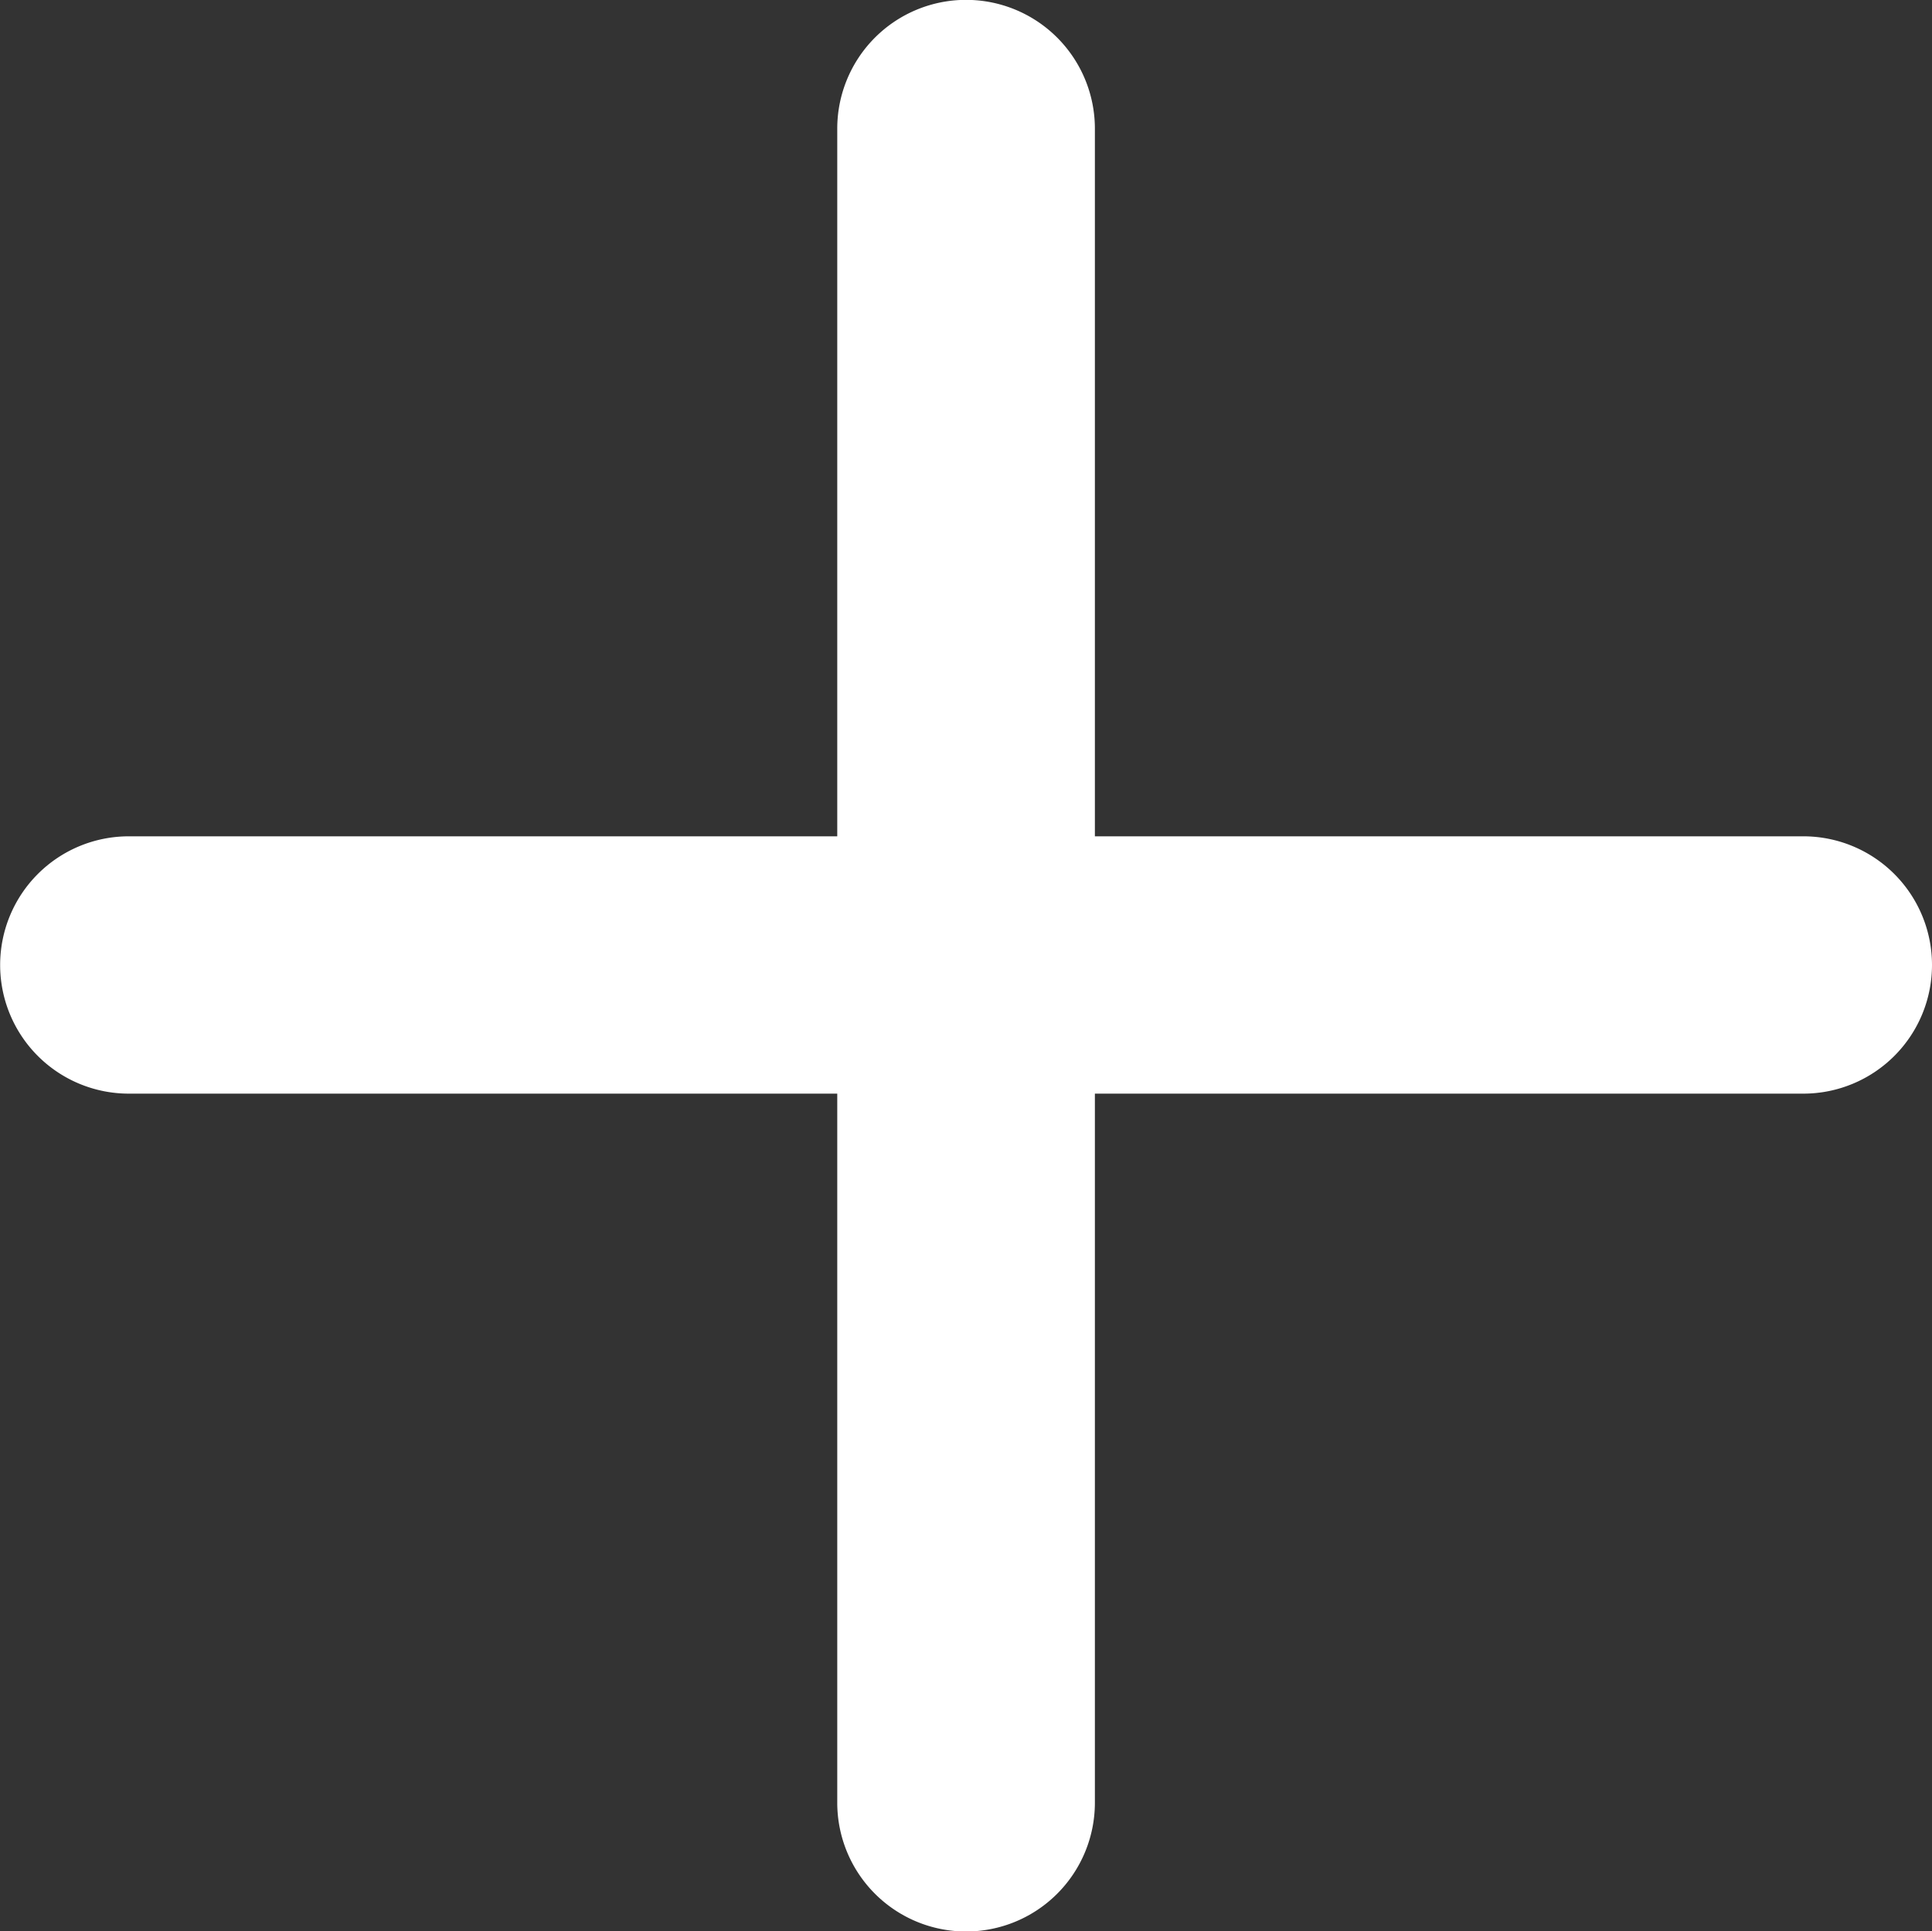
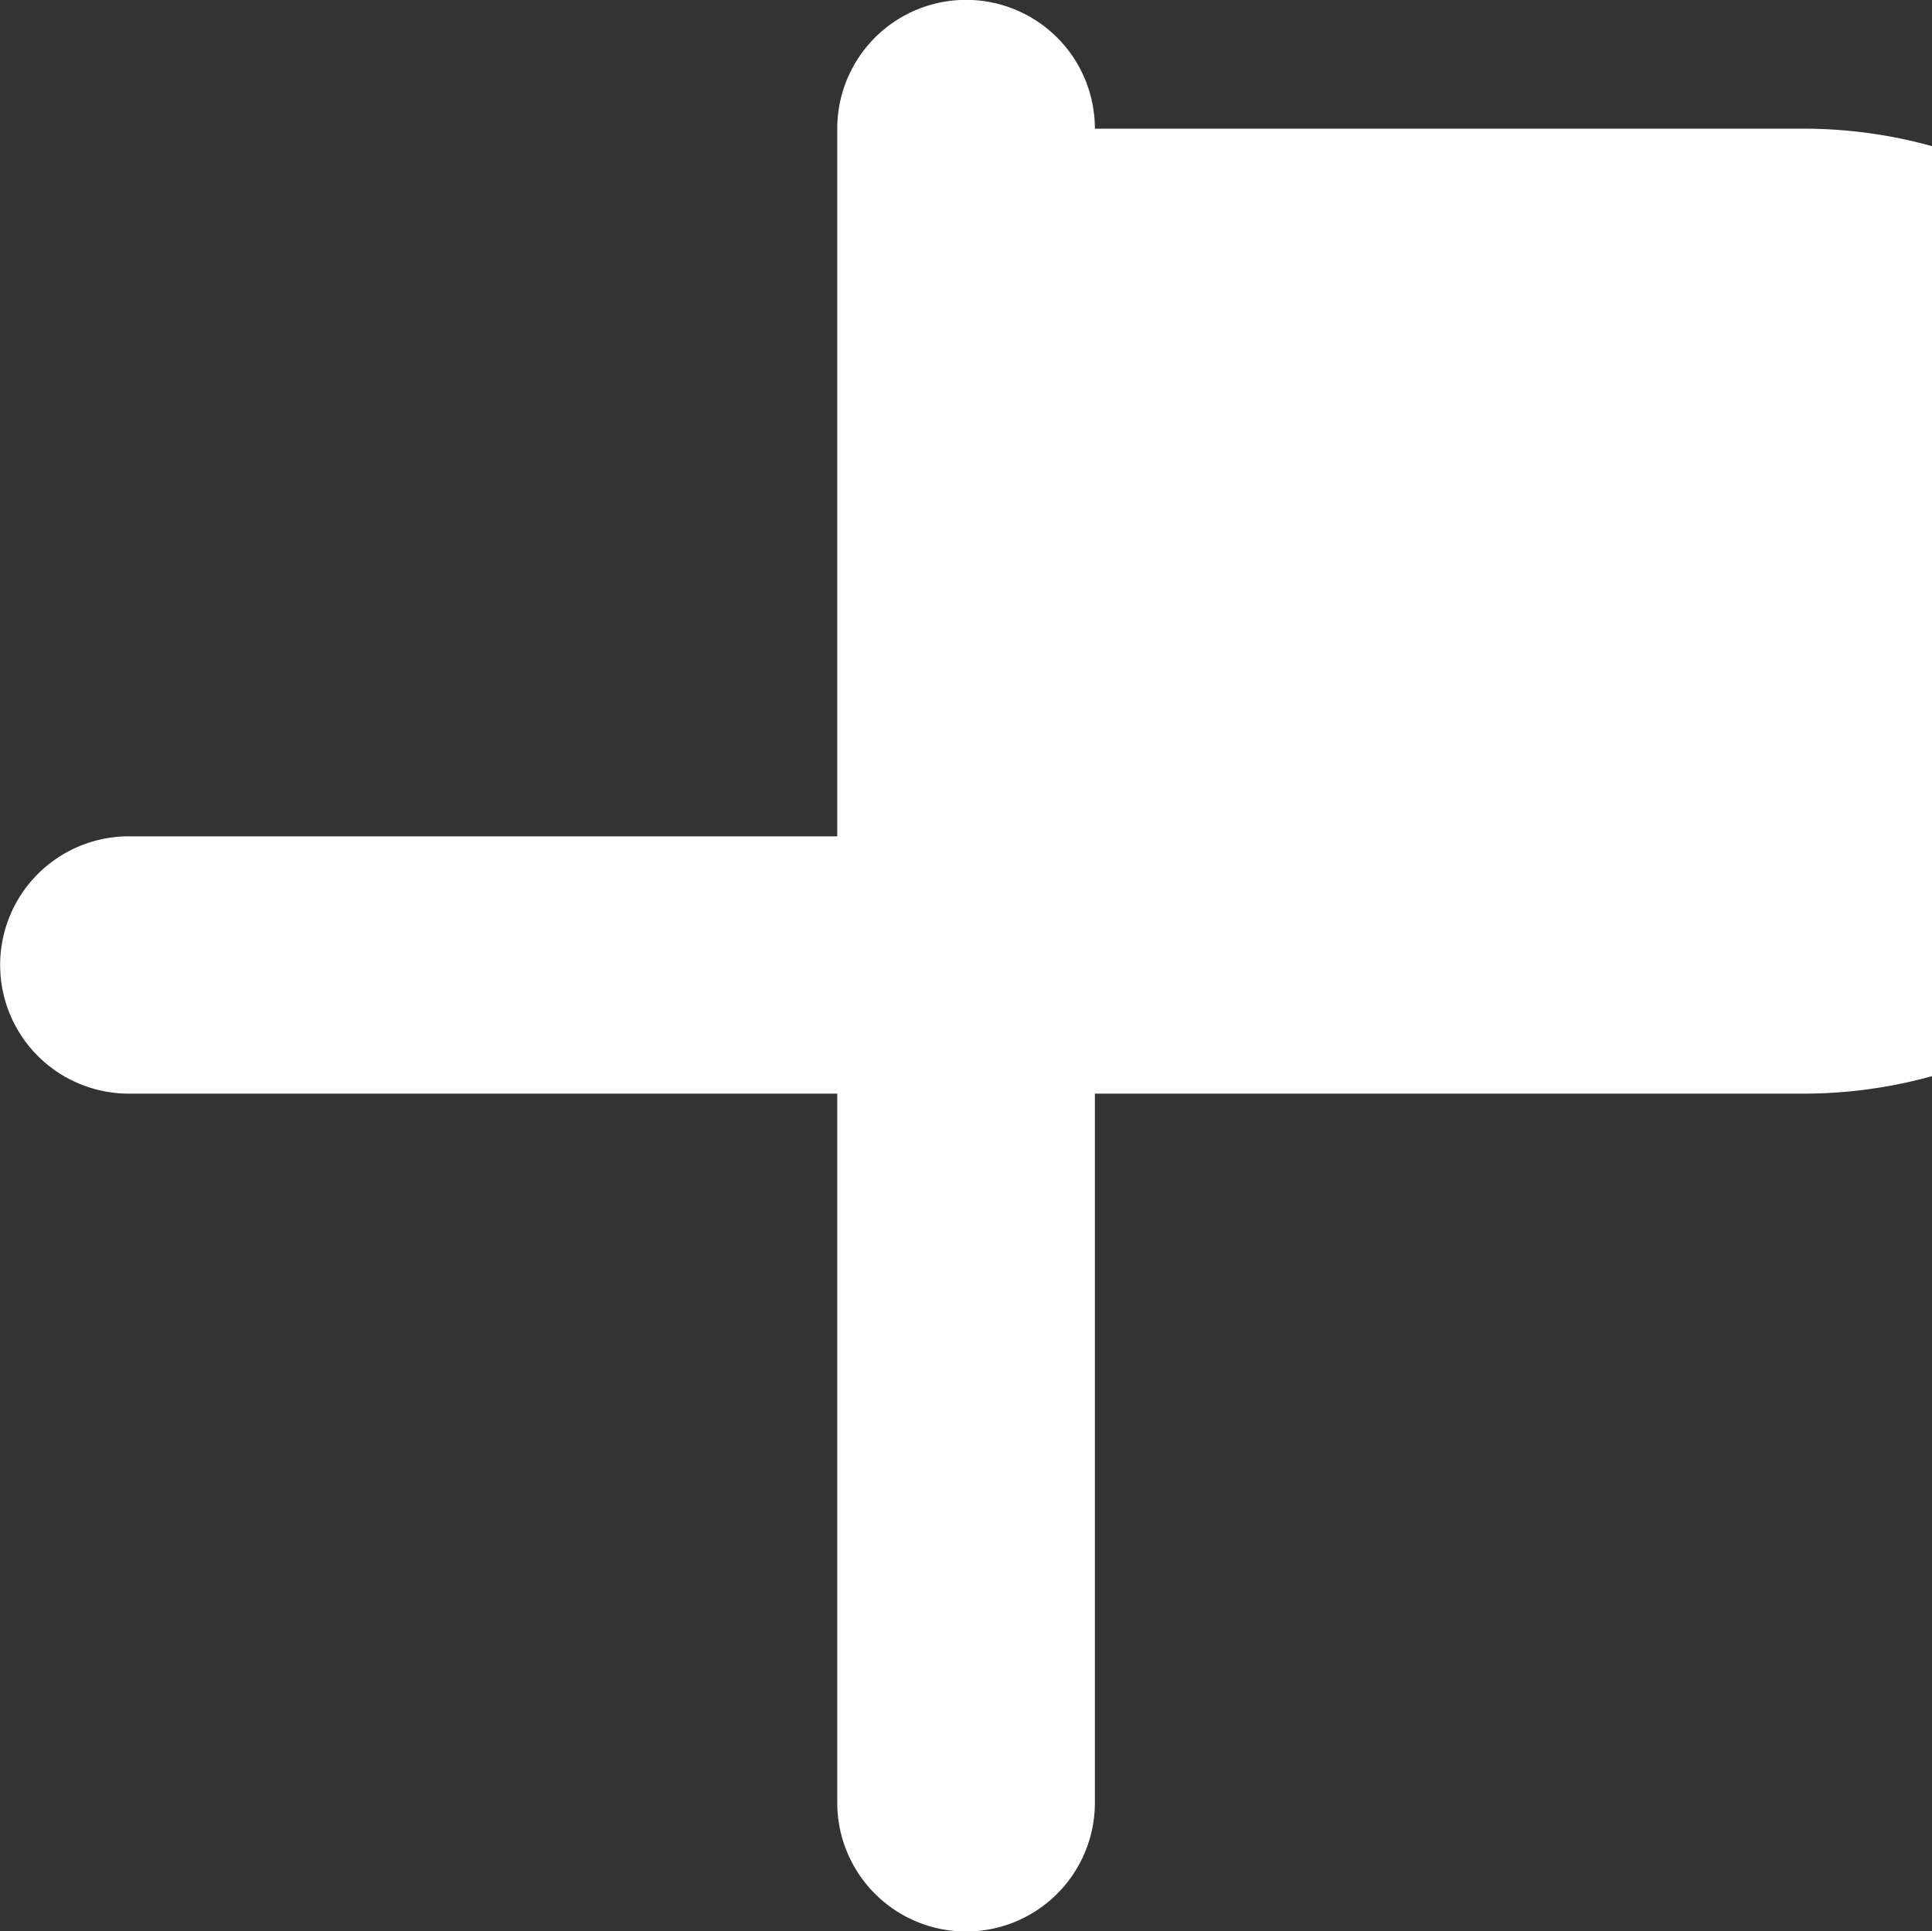
<svg xmlns="http://www.w3.org/2000/svg" width="13.813" height="13.81" viewBox="0 0 13.813 13.81">
  <rect x="0" y="0" width="13.813" height="13.81" fill="#333333" stroke="none" />
  <defs>
    <style>
      .cls-1 {
        fill: #fff;
        fill-rule: evenodd;
      }
    </style>
  </defs>
-   <path id="矩形_7252_拷贝" data-name="矩形 7252 拷贝" class="cls-1" d="M547.893,2773.01h-5.065v5.07a0.921,0.921,0,0,1-1.842,0v-5.07h-5.065a0.92,0.92,0,1,1,0-1.84h5.065v-5.06a0.921,0.921,0,0,1,1.842,0v5.06h5.065A0.92,0.92,0,1,1,547.893,2773.01Z" transform="translate(-535 -2765.19)" />
+   <path id="矩形_7252_拷贝" data-name="矩形 7252 拷贝" class="cls-1" d="M547.893,2773.01h-5.065v5.07a0.921,0.921,0,0,1-1.842,0v-5.07h-5.065a0.92,0.92,0,1,1,0-1.84h5.065v-5.06a0.921,0.921,0,0,1,1.842,0h5.065A0.92,0.92,0,1,1,547.893,2773.01Z" transform="translate(-535 -2765.19)" />
</svg>